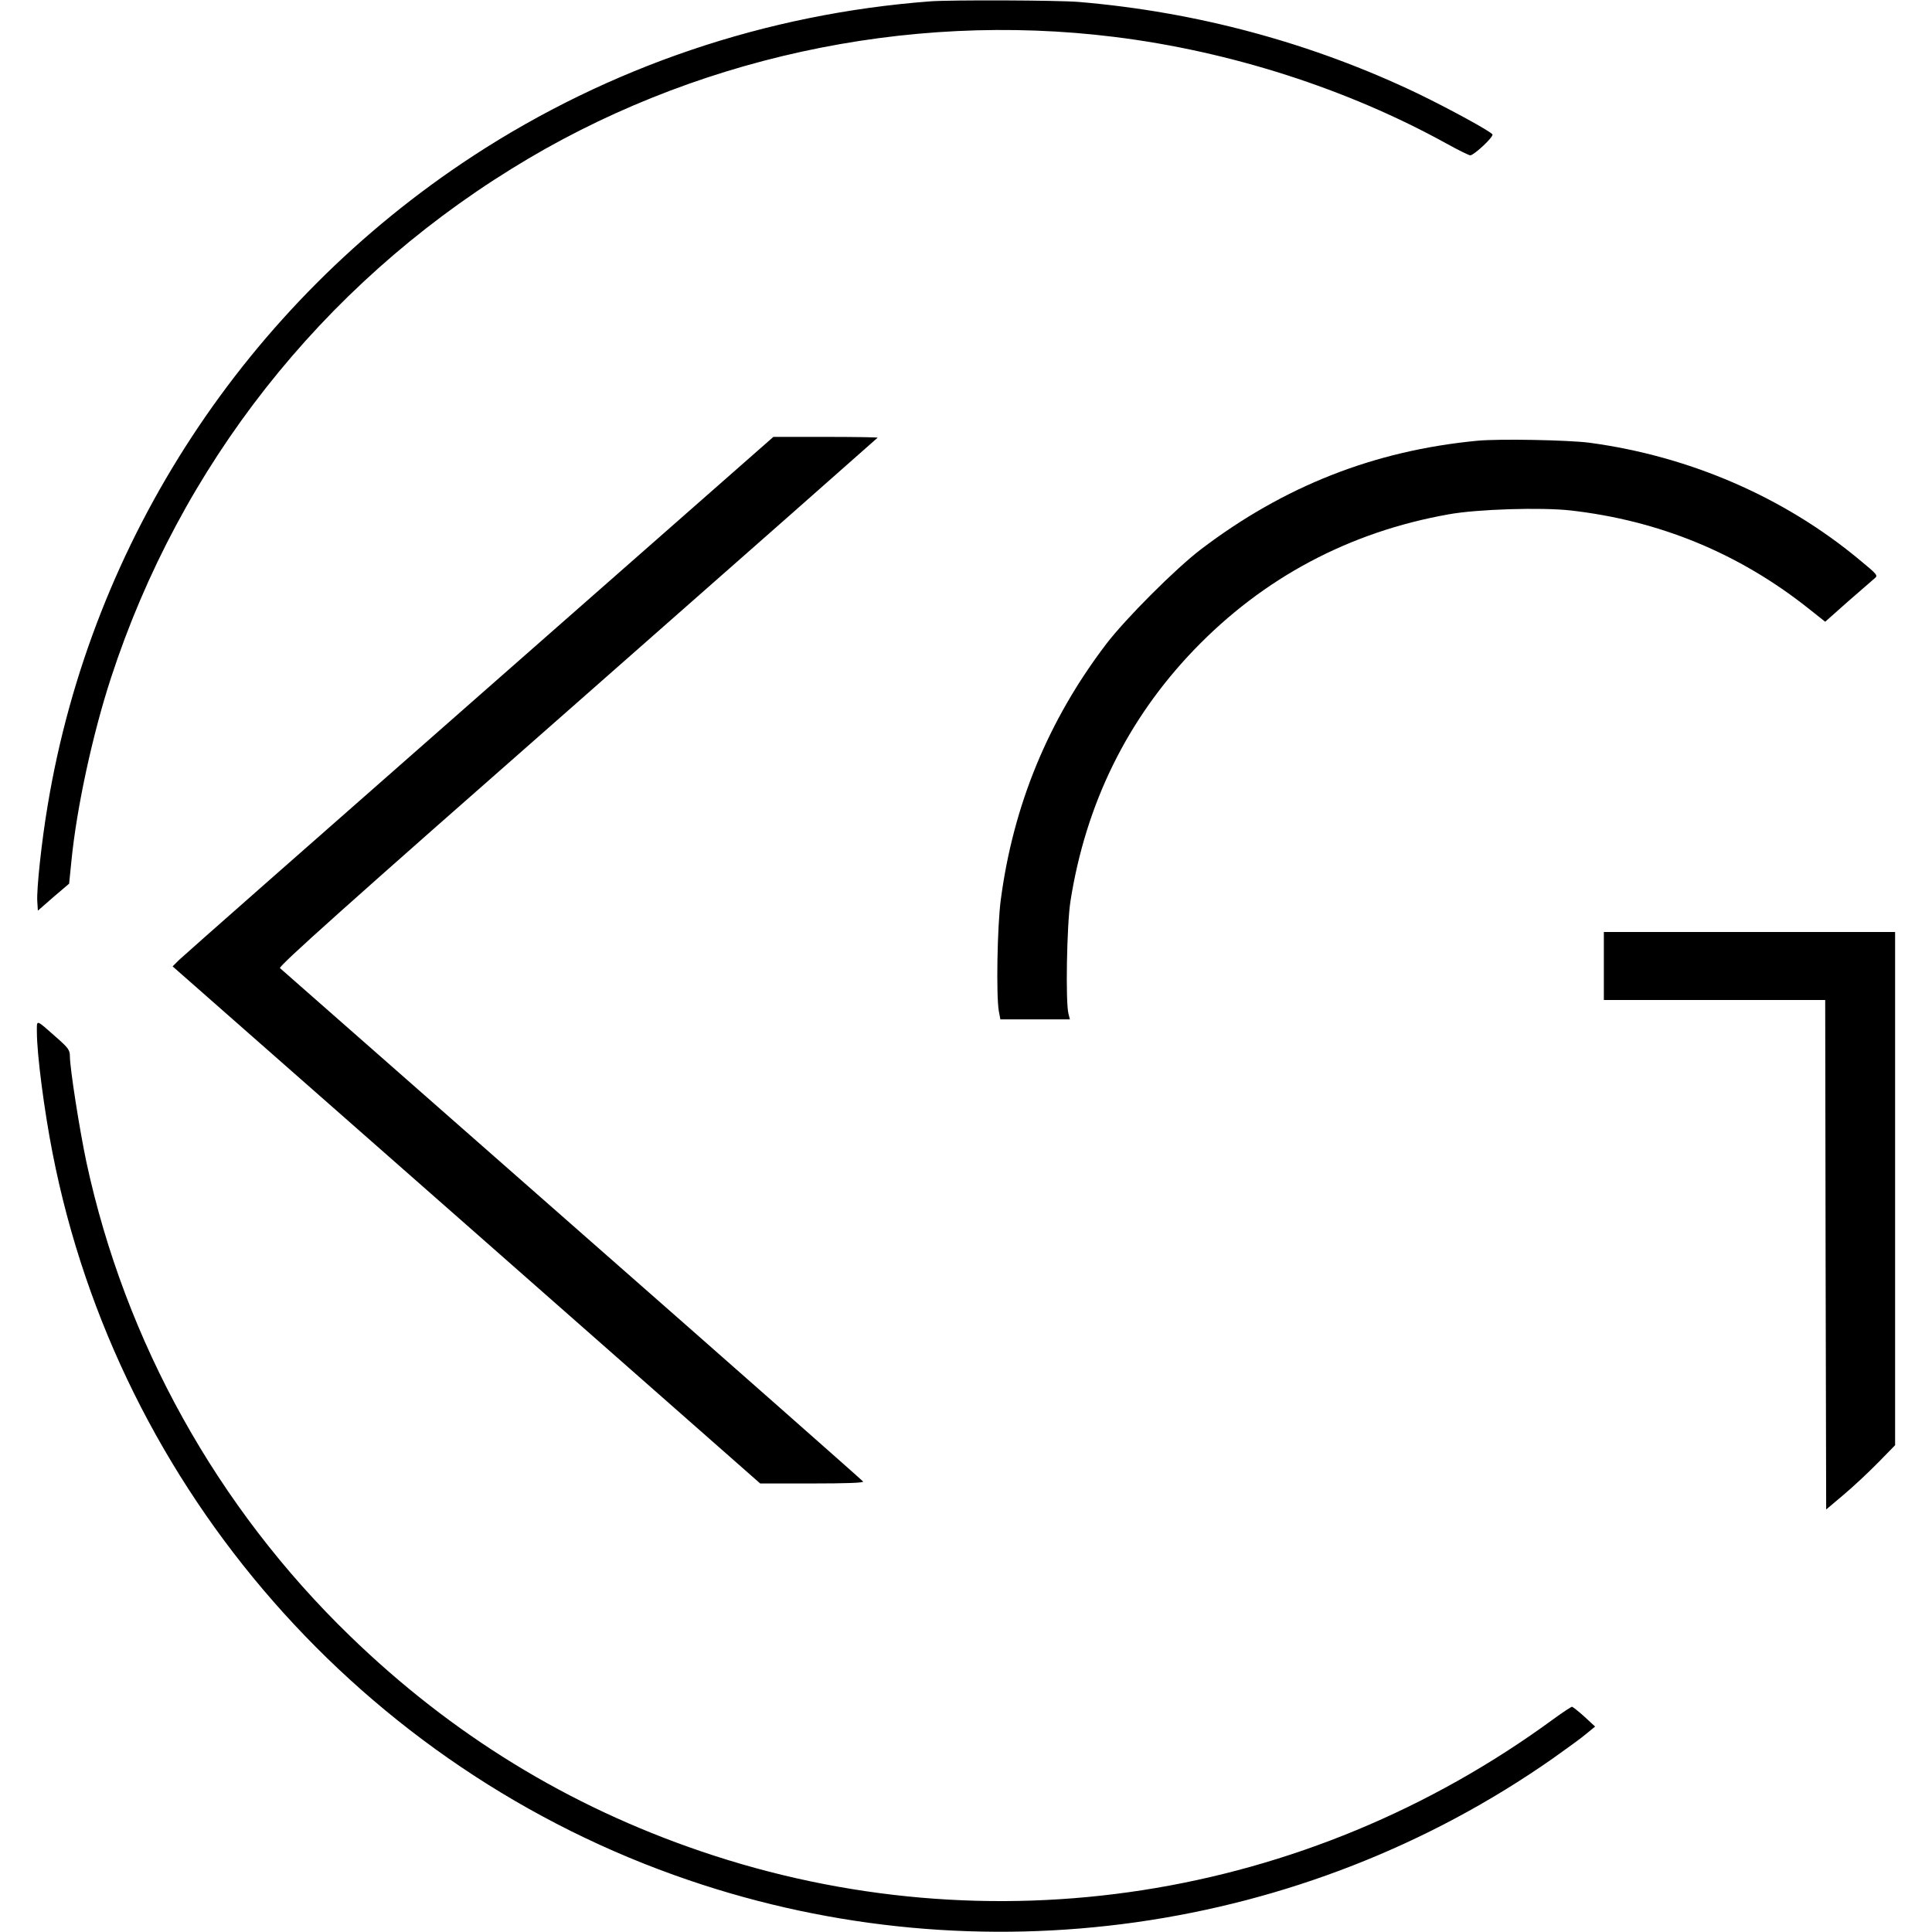
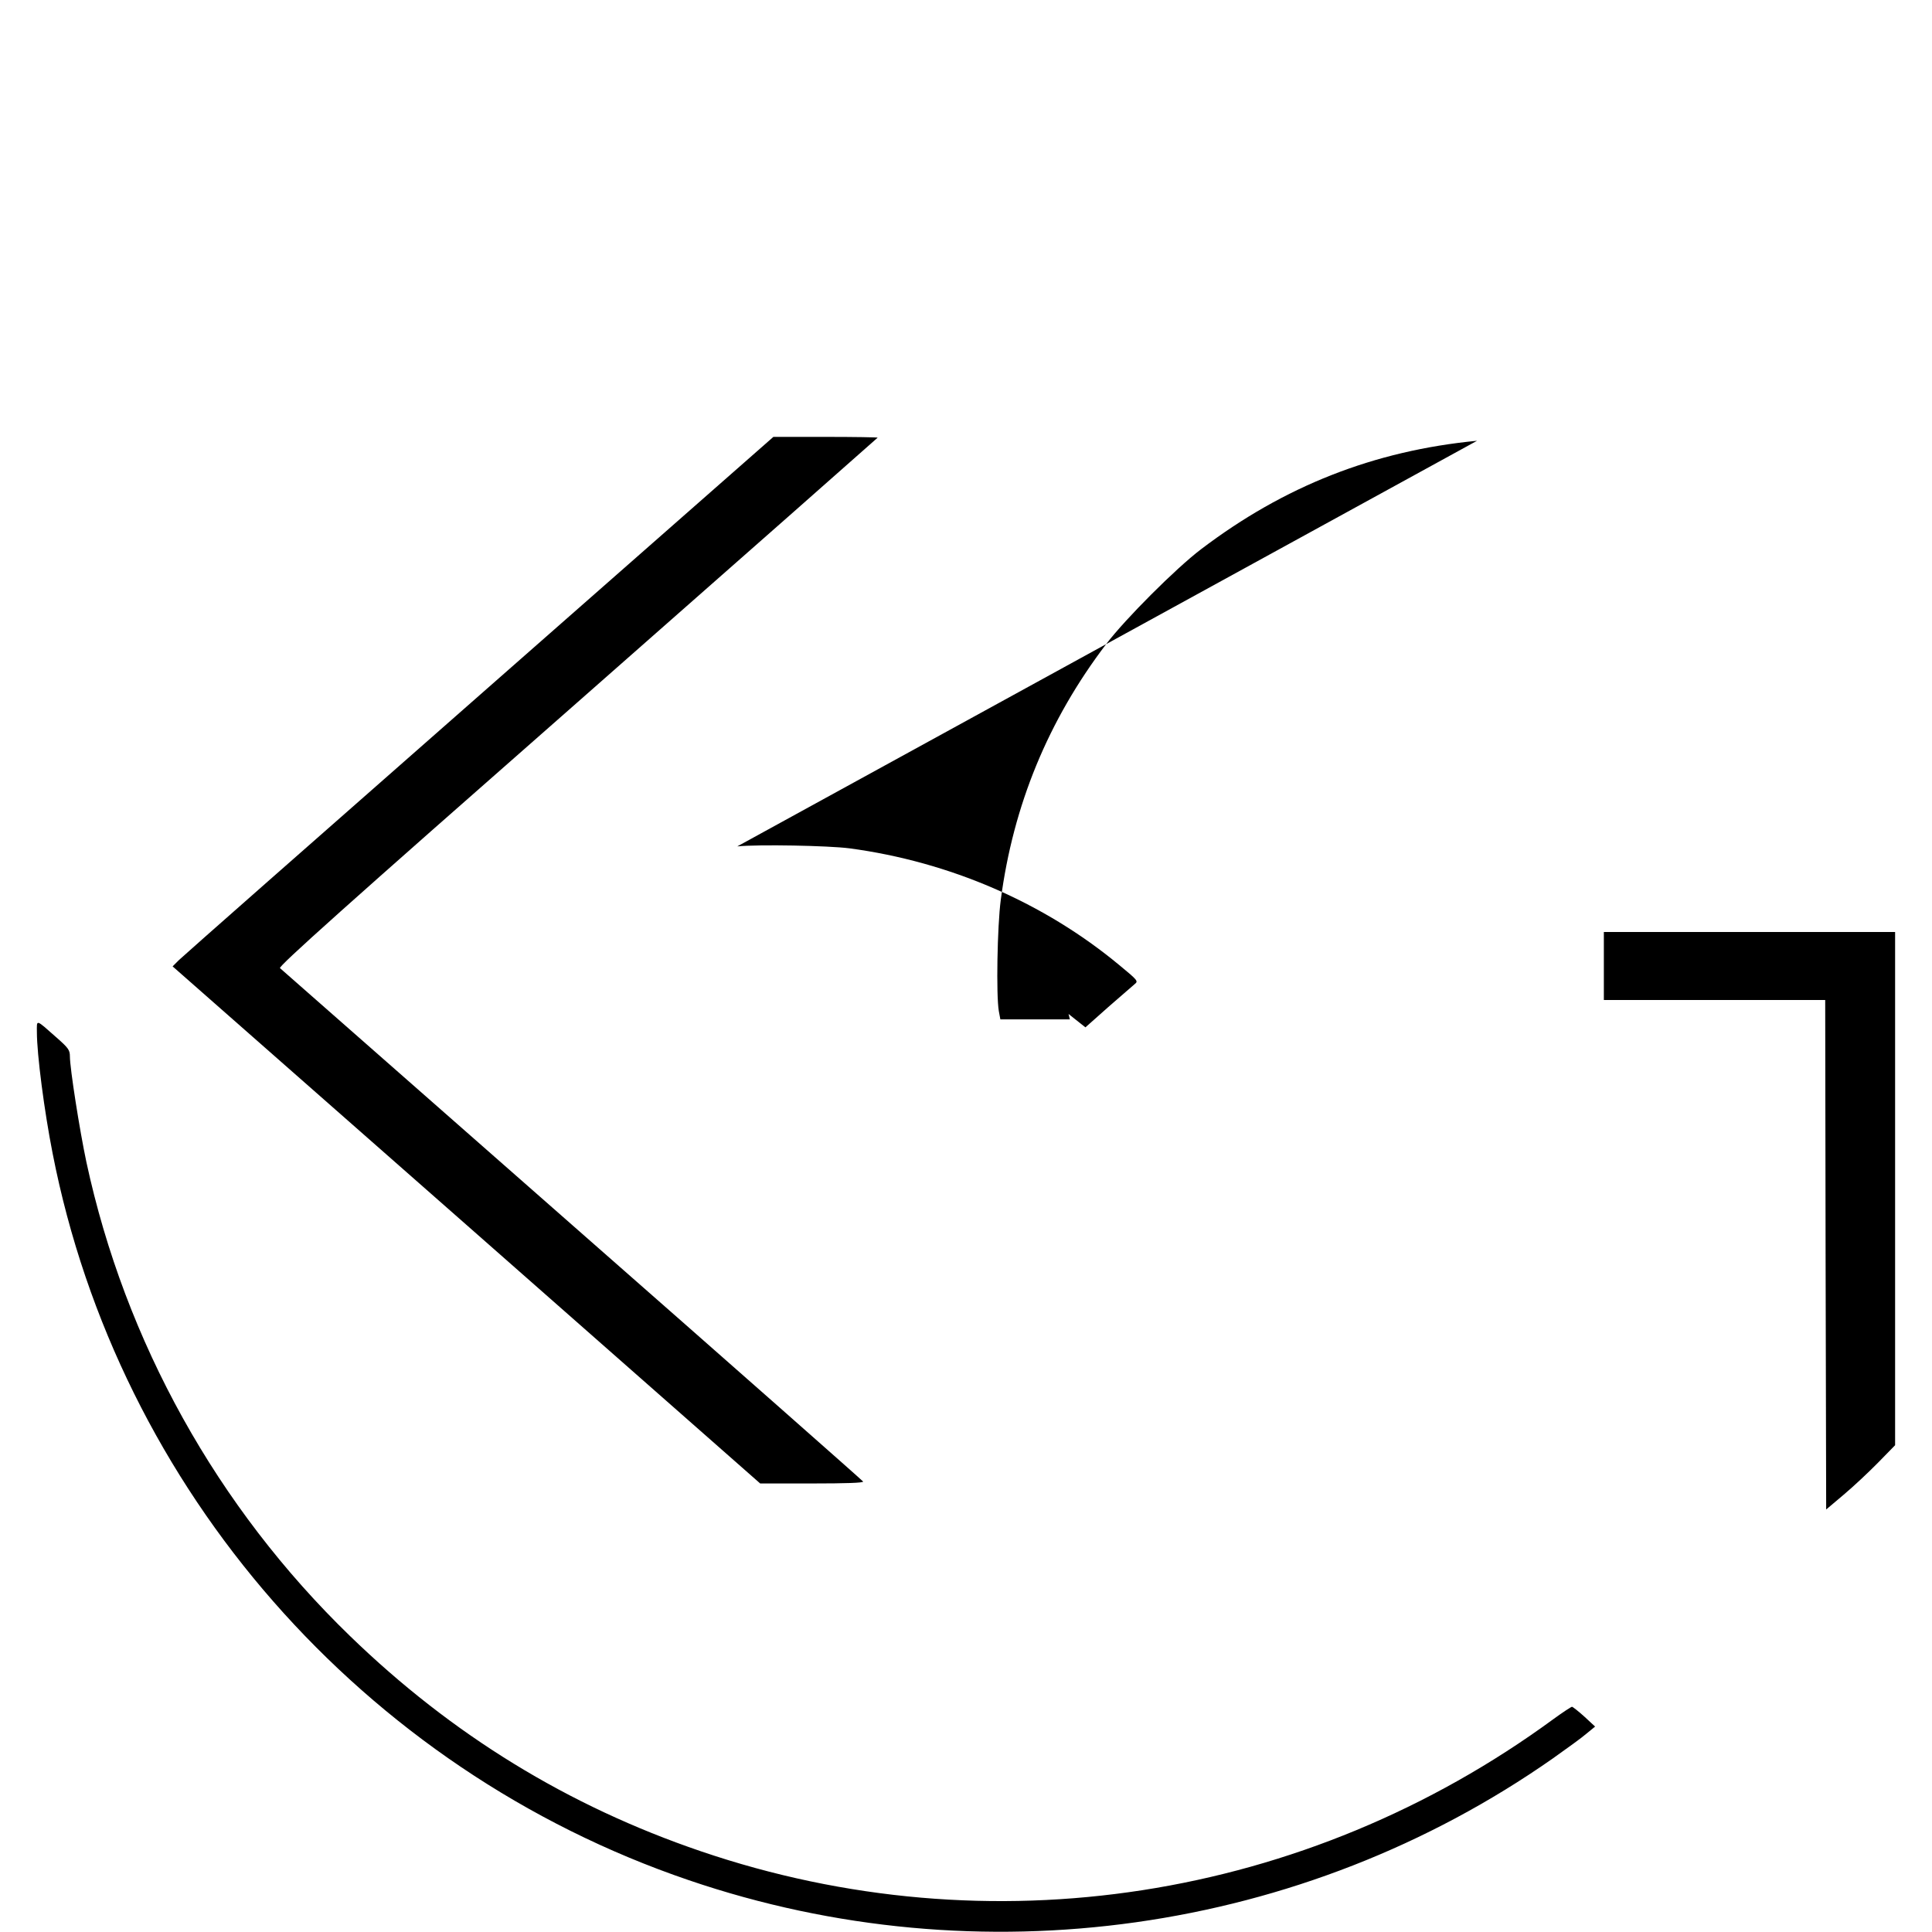
<svg xmlns="http://www.w3.org/2000/svg" version="1.0" width="995pt" height="995pt" viewBox="0 0 995 995" preserveAspectRatio="xMidYMid meet">
  <g transform="translate(0,995) scale(0.1,-0.1)" fill="#000000" stroke="none">
-     <path d="M4790 9943 c-844 -64 -1651 -337 -2355 -797 -1167 -764 -1962 -1977 -2189 -3341 -32 -188 -58 -435 -54 -497 l3 -48 80 70 81 69 12 119 c27 273 109 651 203 939 356 1093 1083 2017 2064 2624 917 569 2031 812 3103 679 599 -74 1201 -268 1709 -548 61 -34 118 -62 125 -62 20 1 122 96 114 108 -10 16 -226 134 -388 212 -540 258 -1133 419 -1743 470 -109 9 -656 11 -765 3z" />
    <path d="M2469 6369 c-833 -732 -1529 -1345 -1547 -1363 l-33 -33 1513 -1331 1513 -1332 268 0 c173 0 266 3 262 10 -3 5 -677 600 -1498 1321 -821 722 -1498 1317 -1505 1323 -9 9 332 315 1533 1370 850 748 1545 1361 1545 1362 0 2 -121 4 -269 4 l-268 0 -1514 -1331z" />
-     <path d="M7607 7680 c-530 -51 -993 -233 -1422 -559 -129 -98 -389 -358 -488 -488 -299 -393 -479 -831 -543 -1318 -18 -136 -24 -491 -10 -572 l8 -43 179 0 179 0 -7 28 c-16 56 -9 461 10 581 79 502 293 937 637 1295 356 370 798 606 1310 697 147 27 479 37 630 20 456 -52 865 -220 1223 -504 l87 -69 117 104 c65 56 126 110 137 119 19 15 16 19 -80 98 -388 322 -874 532 -1389 601 -108 14 -469 21 -578 10z" />
+     <path d="M7607 7680 c-530 -51 -993 -233 -1422 -559 -129 -98 -389 -358 -488 -488 -299 -393 -479 -831 -543 -1318 -18 -136 -24 -491 -10 -572 l8 -43 179 0 179 0 -7 28 l87 -69 117 104 c65 56 126 110 137 119 19 15 16 19 -80 98 -388 322 -874 532 -1389 601 -108 14 -469 21 -578 10z" />
    <path d="M8260 4975 l0 -175 570 0 570 0 2 -1312 3 -1312 90 76 c50 42 129 116 178 166 l87 89 0 1322 0 1321 -750 0 -750 0 0 -175z" />
    <path d="M190 4634 c0 -114 38 -406 81 -624 339 -1733 1599 -3172 3276 -3743 1497 -511 3161 -276 4449 626 72 51 151 108 175 129 l44 36 -55 51 c-30 27 -59 50 -64 51 -4 0 -47 -28 -95 -63 -1277 -936 -2905 -1188 -4392 -681 -684 233 -1282 600 -1806 1108 -685 663 -1159 1517 -1358 2441 -35 165 -85 483 -85 545 0 32 -8 43 -67 95 -112 99 -103 96 -103 29z" />
  </g>
</svg>